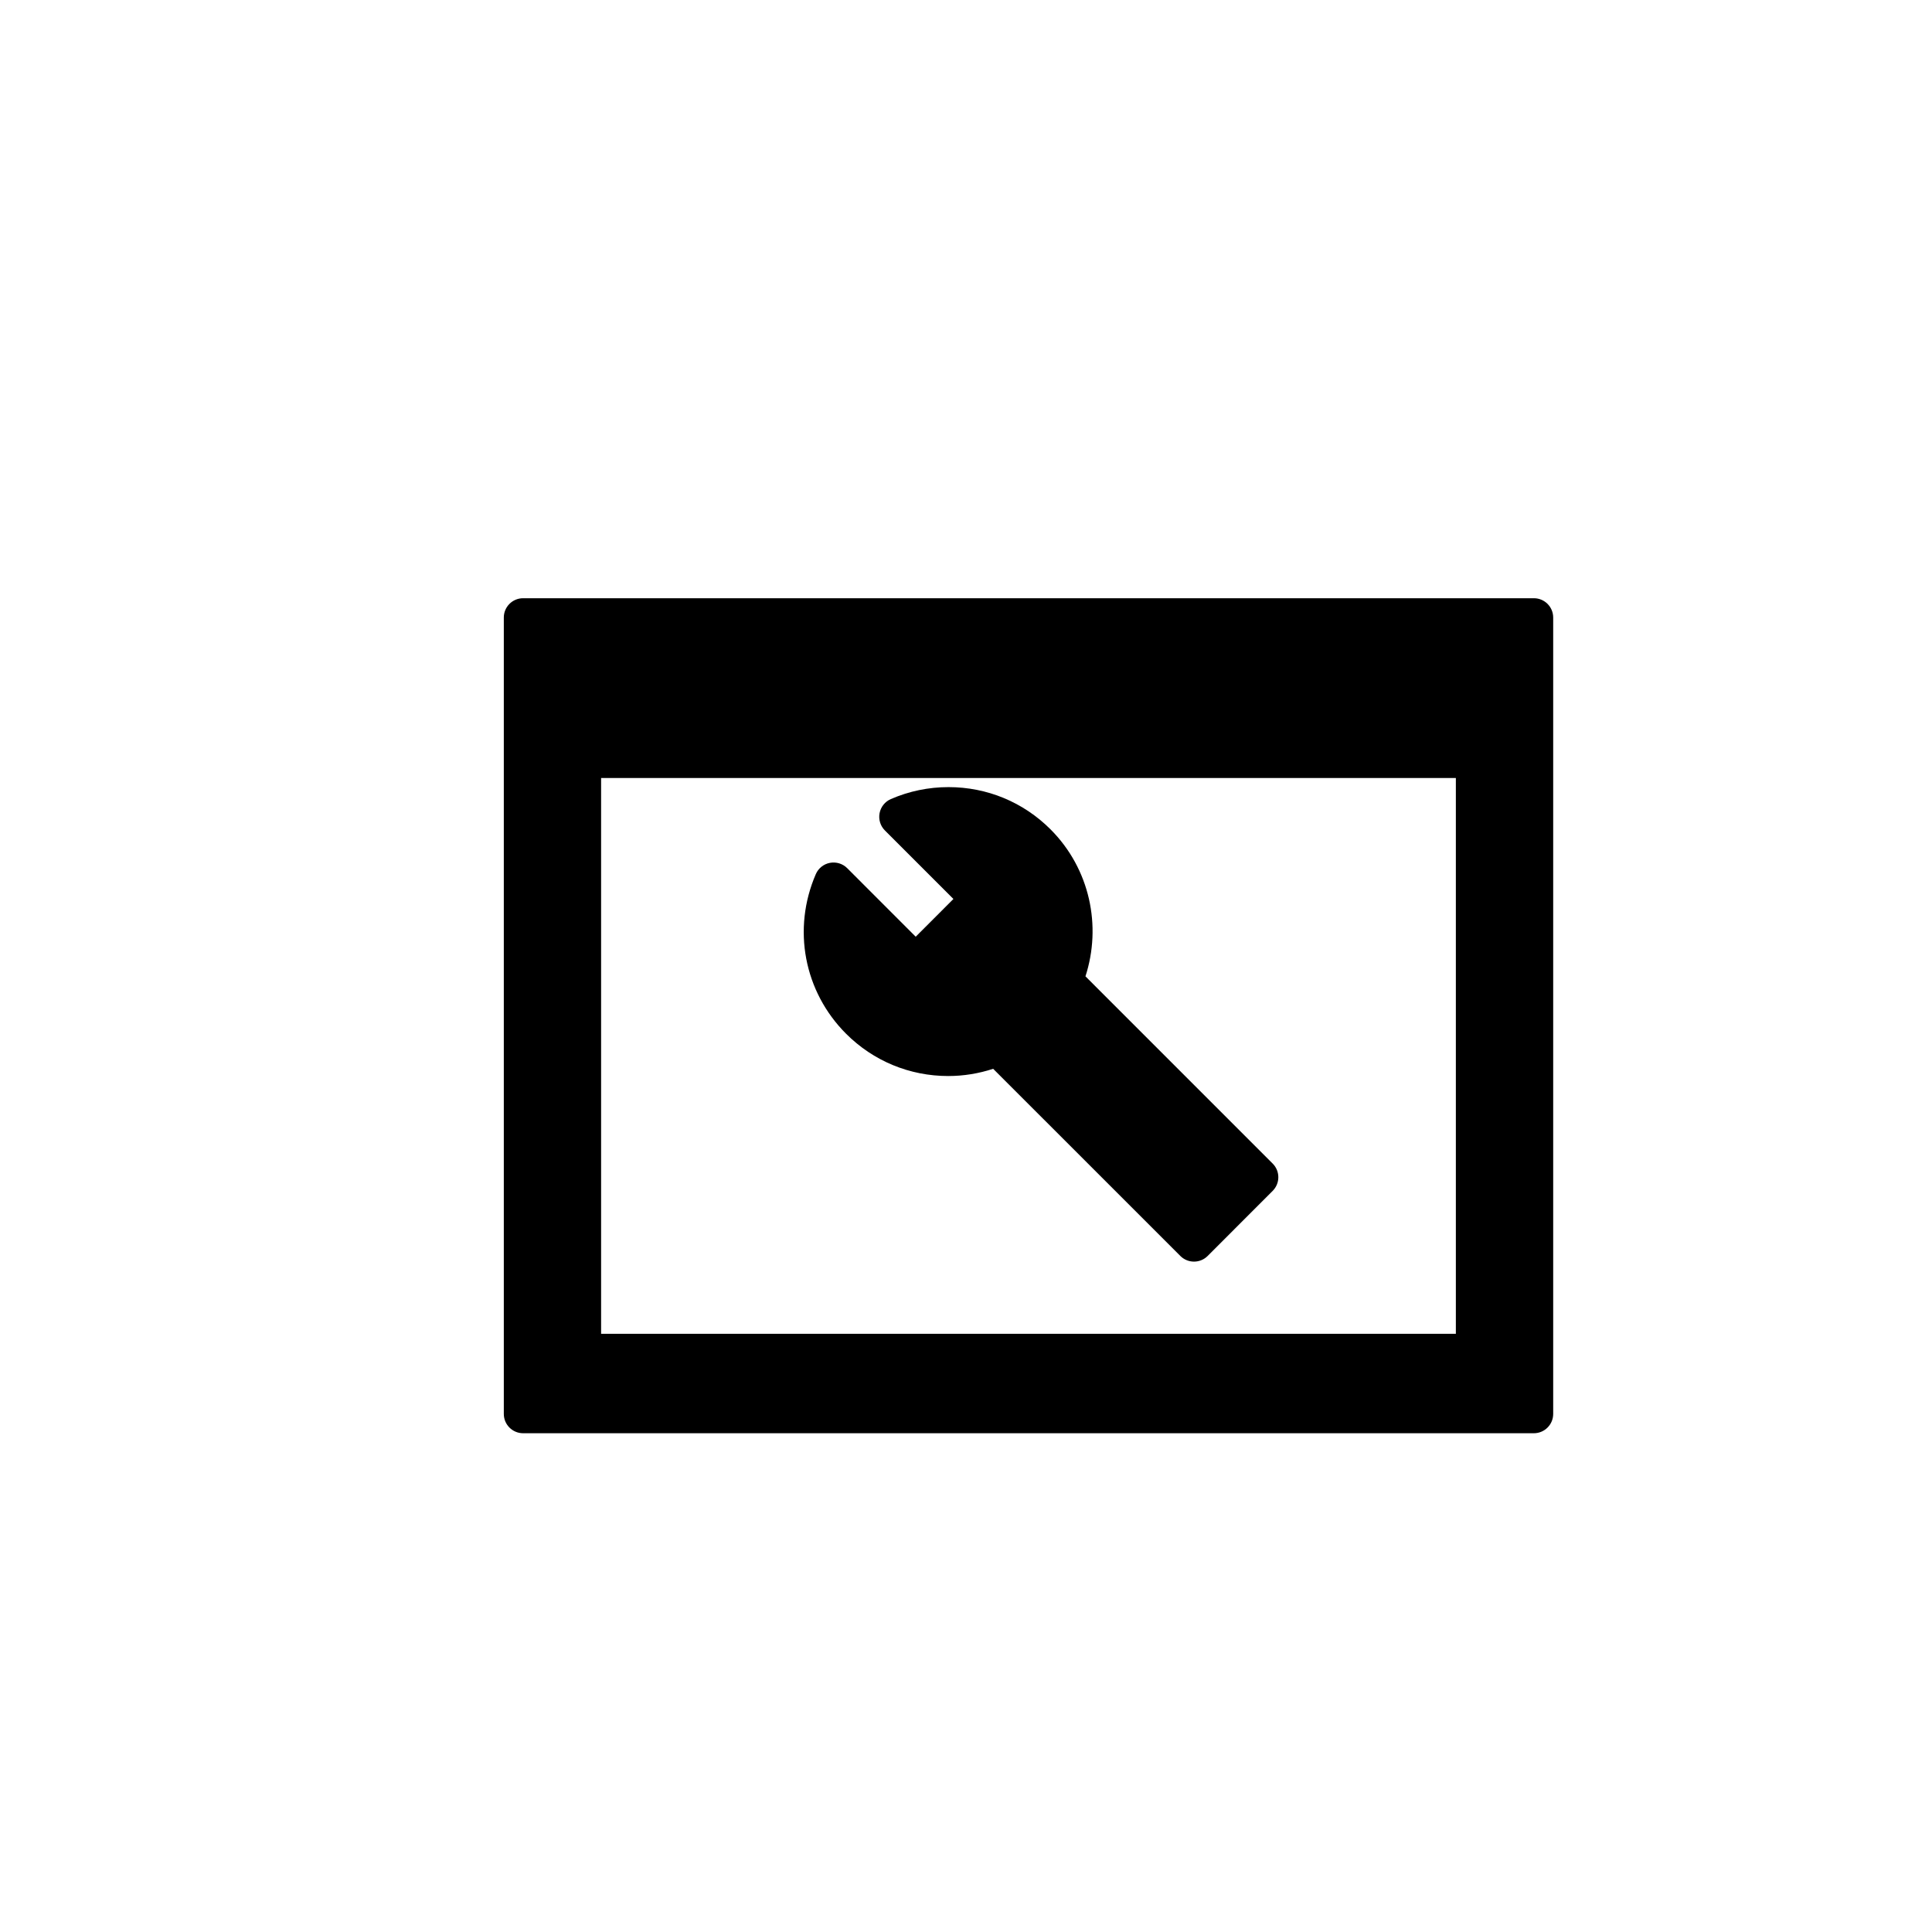
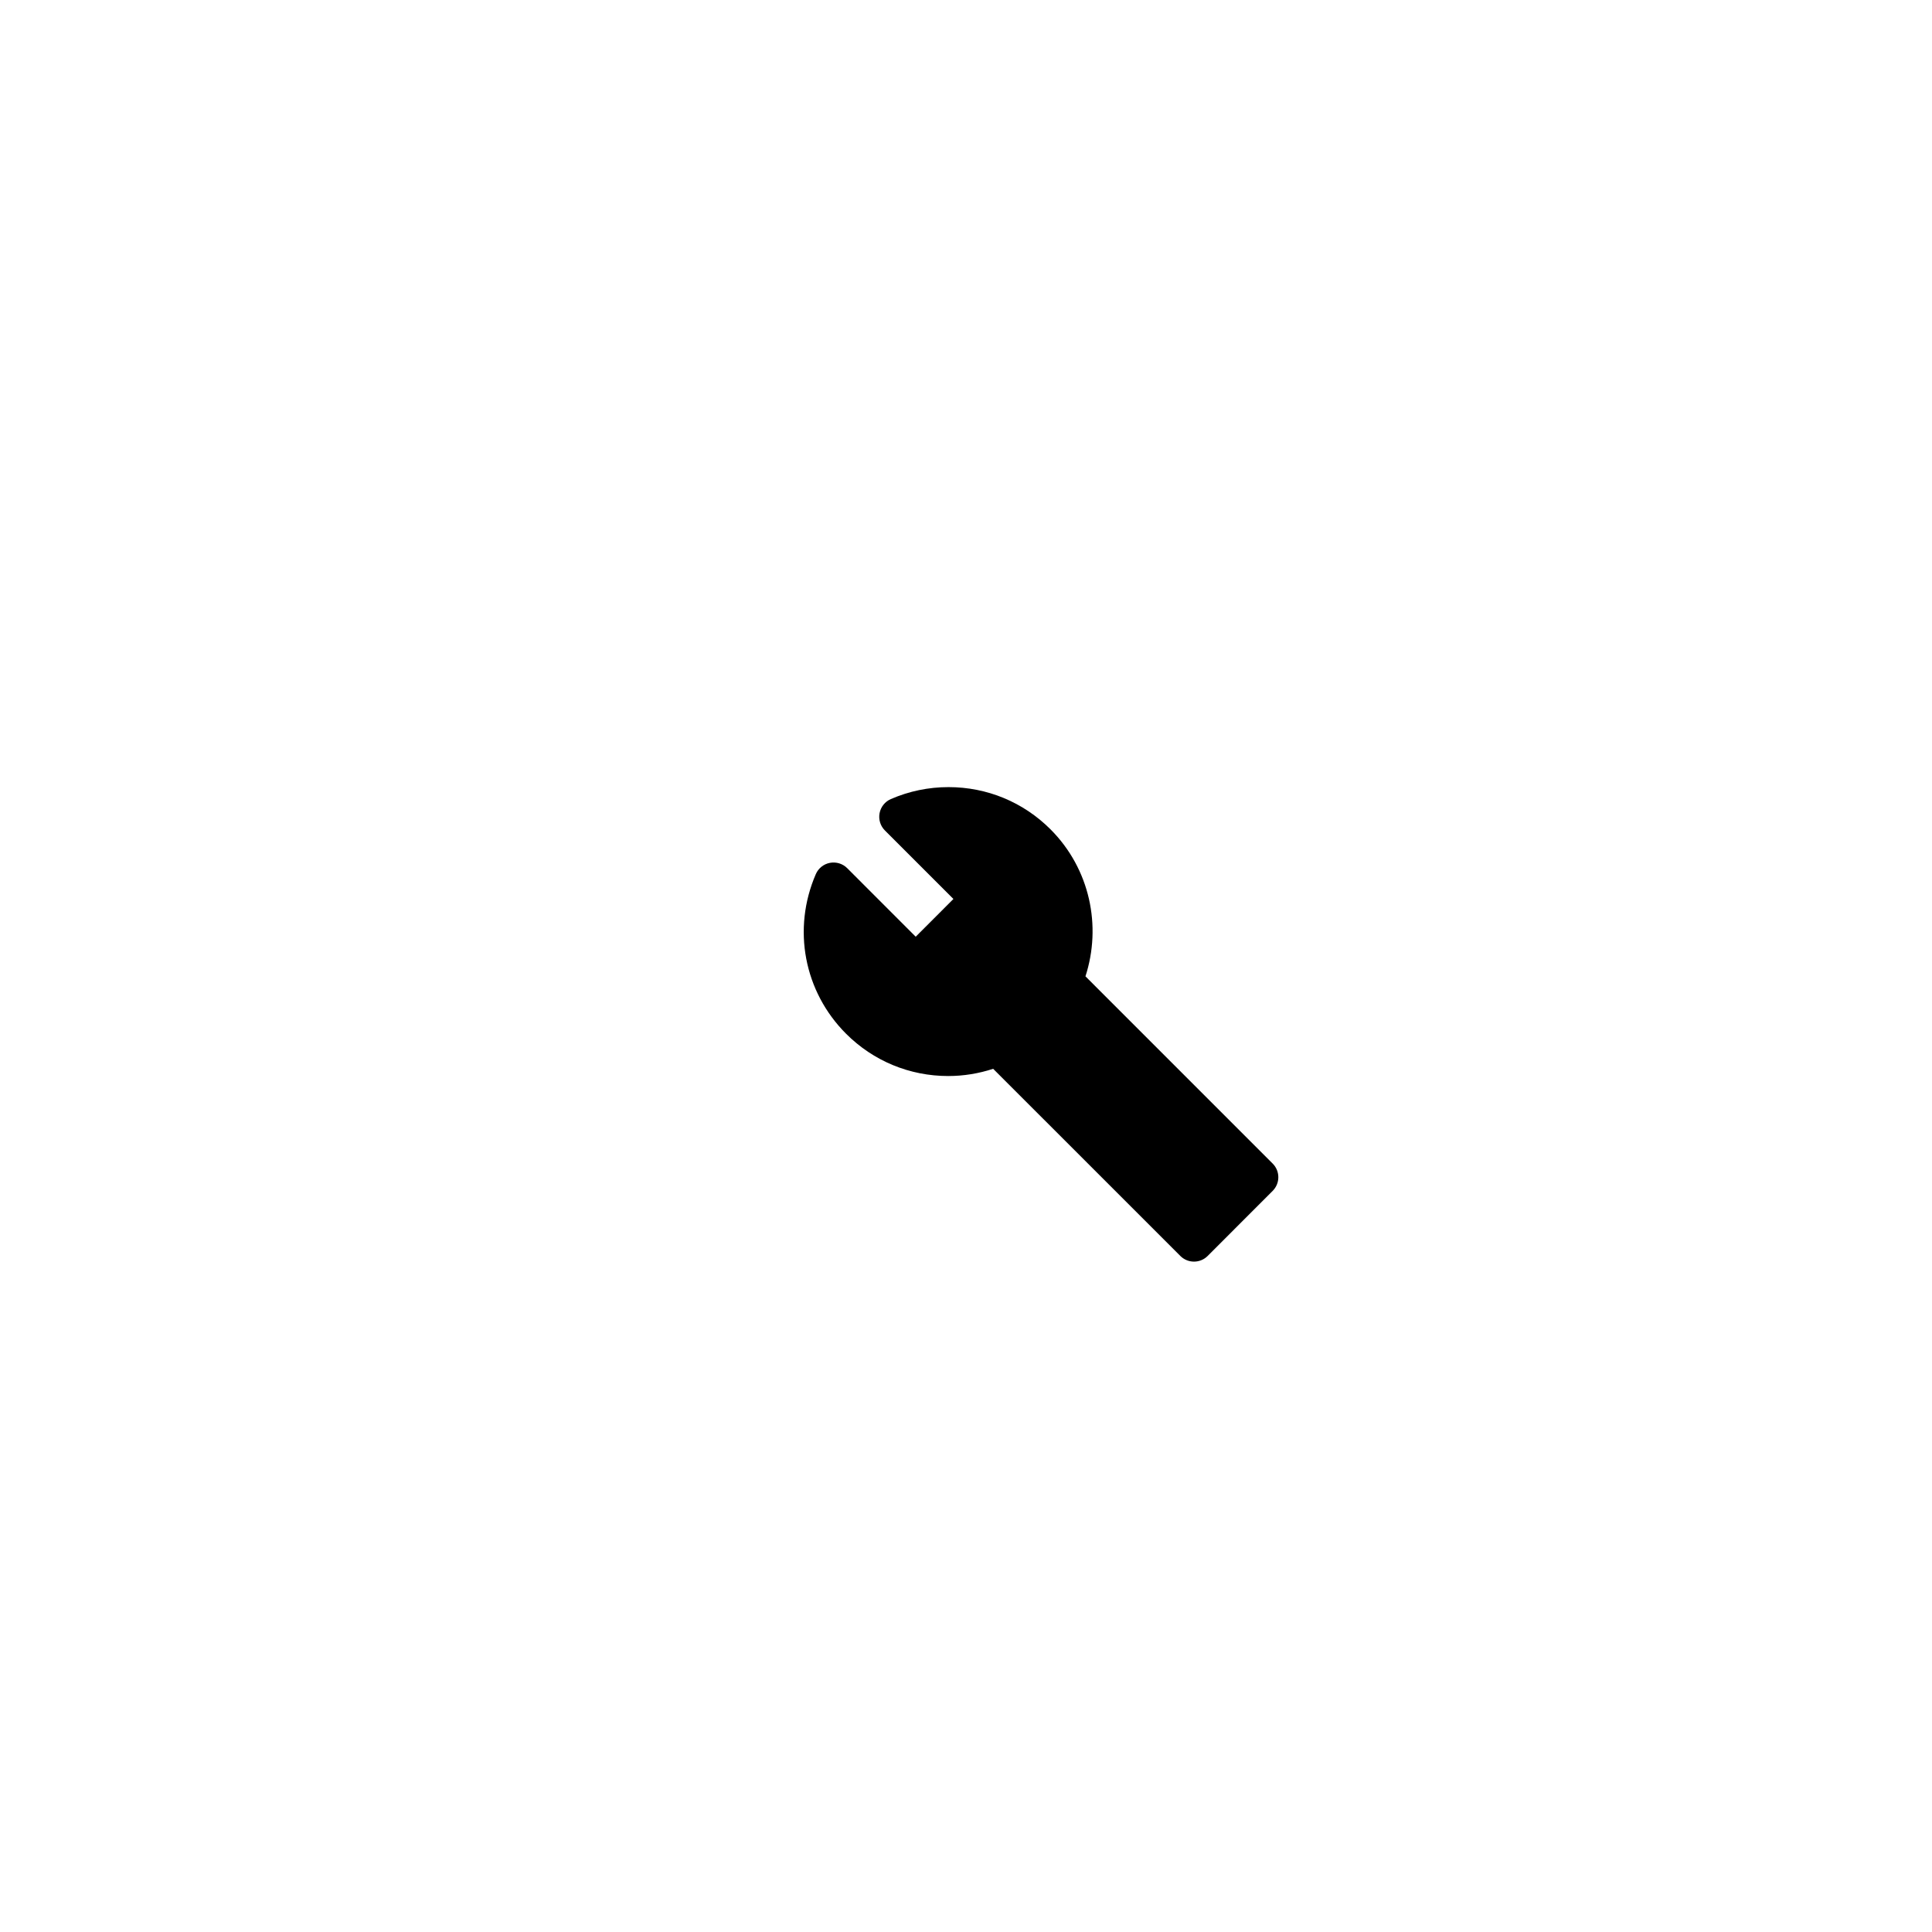
<svg xmlns="http://www.w3.org/2000/svg" version="1.1" id="Layer_1" x="0px" y="0px" width="100px" height="100px" viewBox="0 0 100 100" enable-background="new 0 0 100 100" xml:space="preserve">
  <g>
-     <path d="M80.393,73.184v-41.22c0-0.552-0.447-1-1-1H27.077c-0.553,0-1,0.448-1,1v41.22c0,0.552,0.447,1,1,1h52.315   C79.945,74.184,80.393,73.736,80.393,73.184z M75.355,40.269v28.768H31.113V40.269H75.355z" />
    <path d="M49.08,55.695c0.803,0,1.584-0.131,2.326-0.374l9.688,9.687c0.188,0.188,0.441,0.293,0.707,0.293s0.52-0.105,0.707-0.293   l3.365-3.368c0.391-0.391,0.391-1.024,0-1.414l-9.69-9.691c0.842-2.593,0.243-5.556-1.812-7.612   c-1.409-1.407-3.282-2.182-5.275-2.182c-1.034,0-2.038,0.208-2.984,0.618c-0.304,0.131-0.522,0.405-0.585,0.73   c-0.062,0.326,0.041,0.661,0.275,0.895l3.547,3.547l-1.952,1.953l-3.546-3.548c-0.234-0.234-0.569-0.336-0.895-0.275   c-0.325,0.062-0.599,0.281-0.73,0.585c-1.228,2.837-0.613,6.079,1.565,8.259C45.203,54.917,47.082,55.695,49.08,55.695z" />
  </g>
</svg>